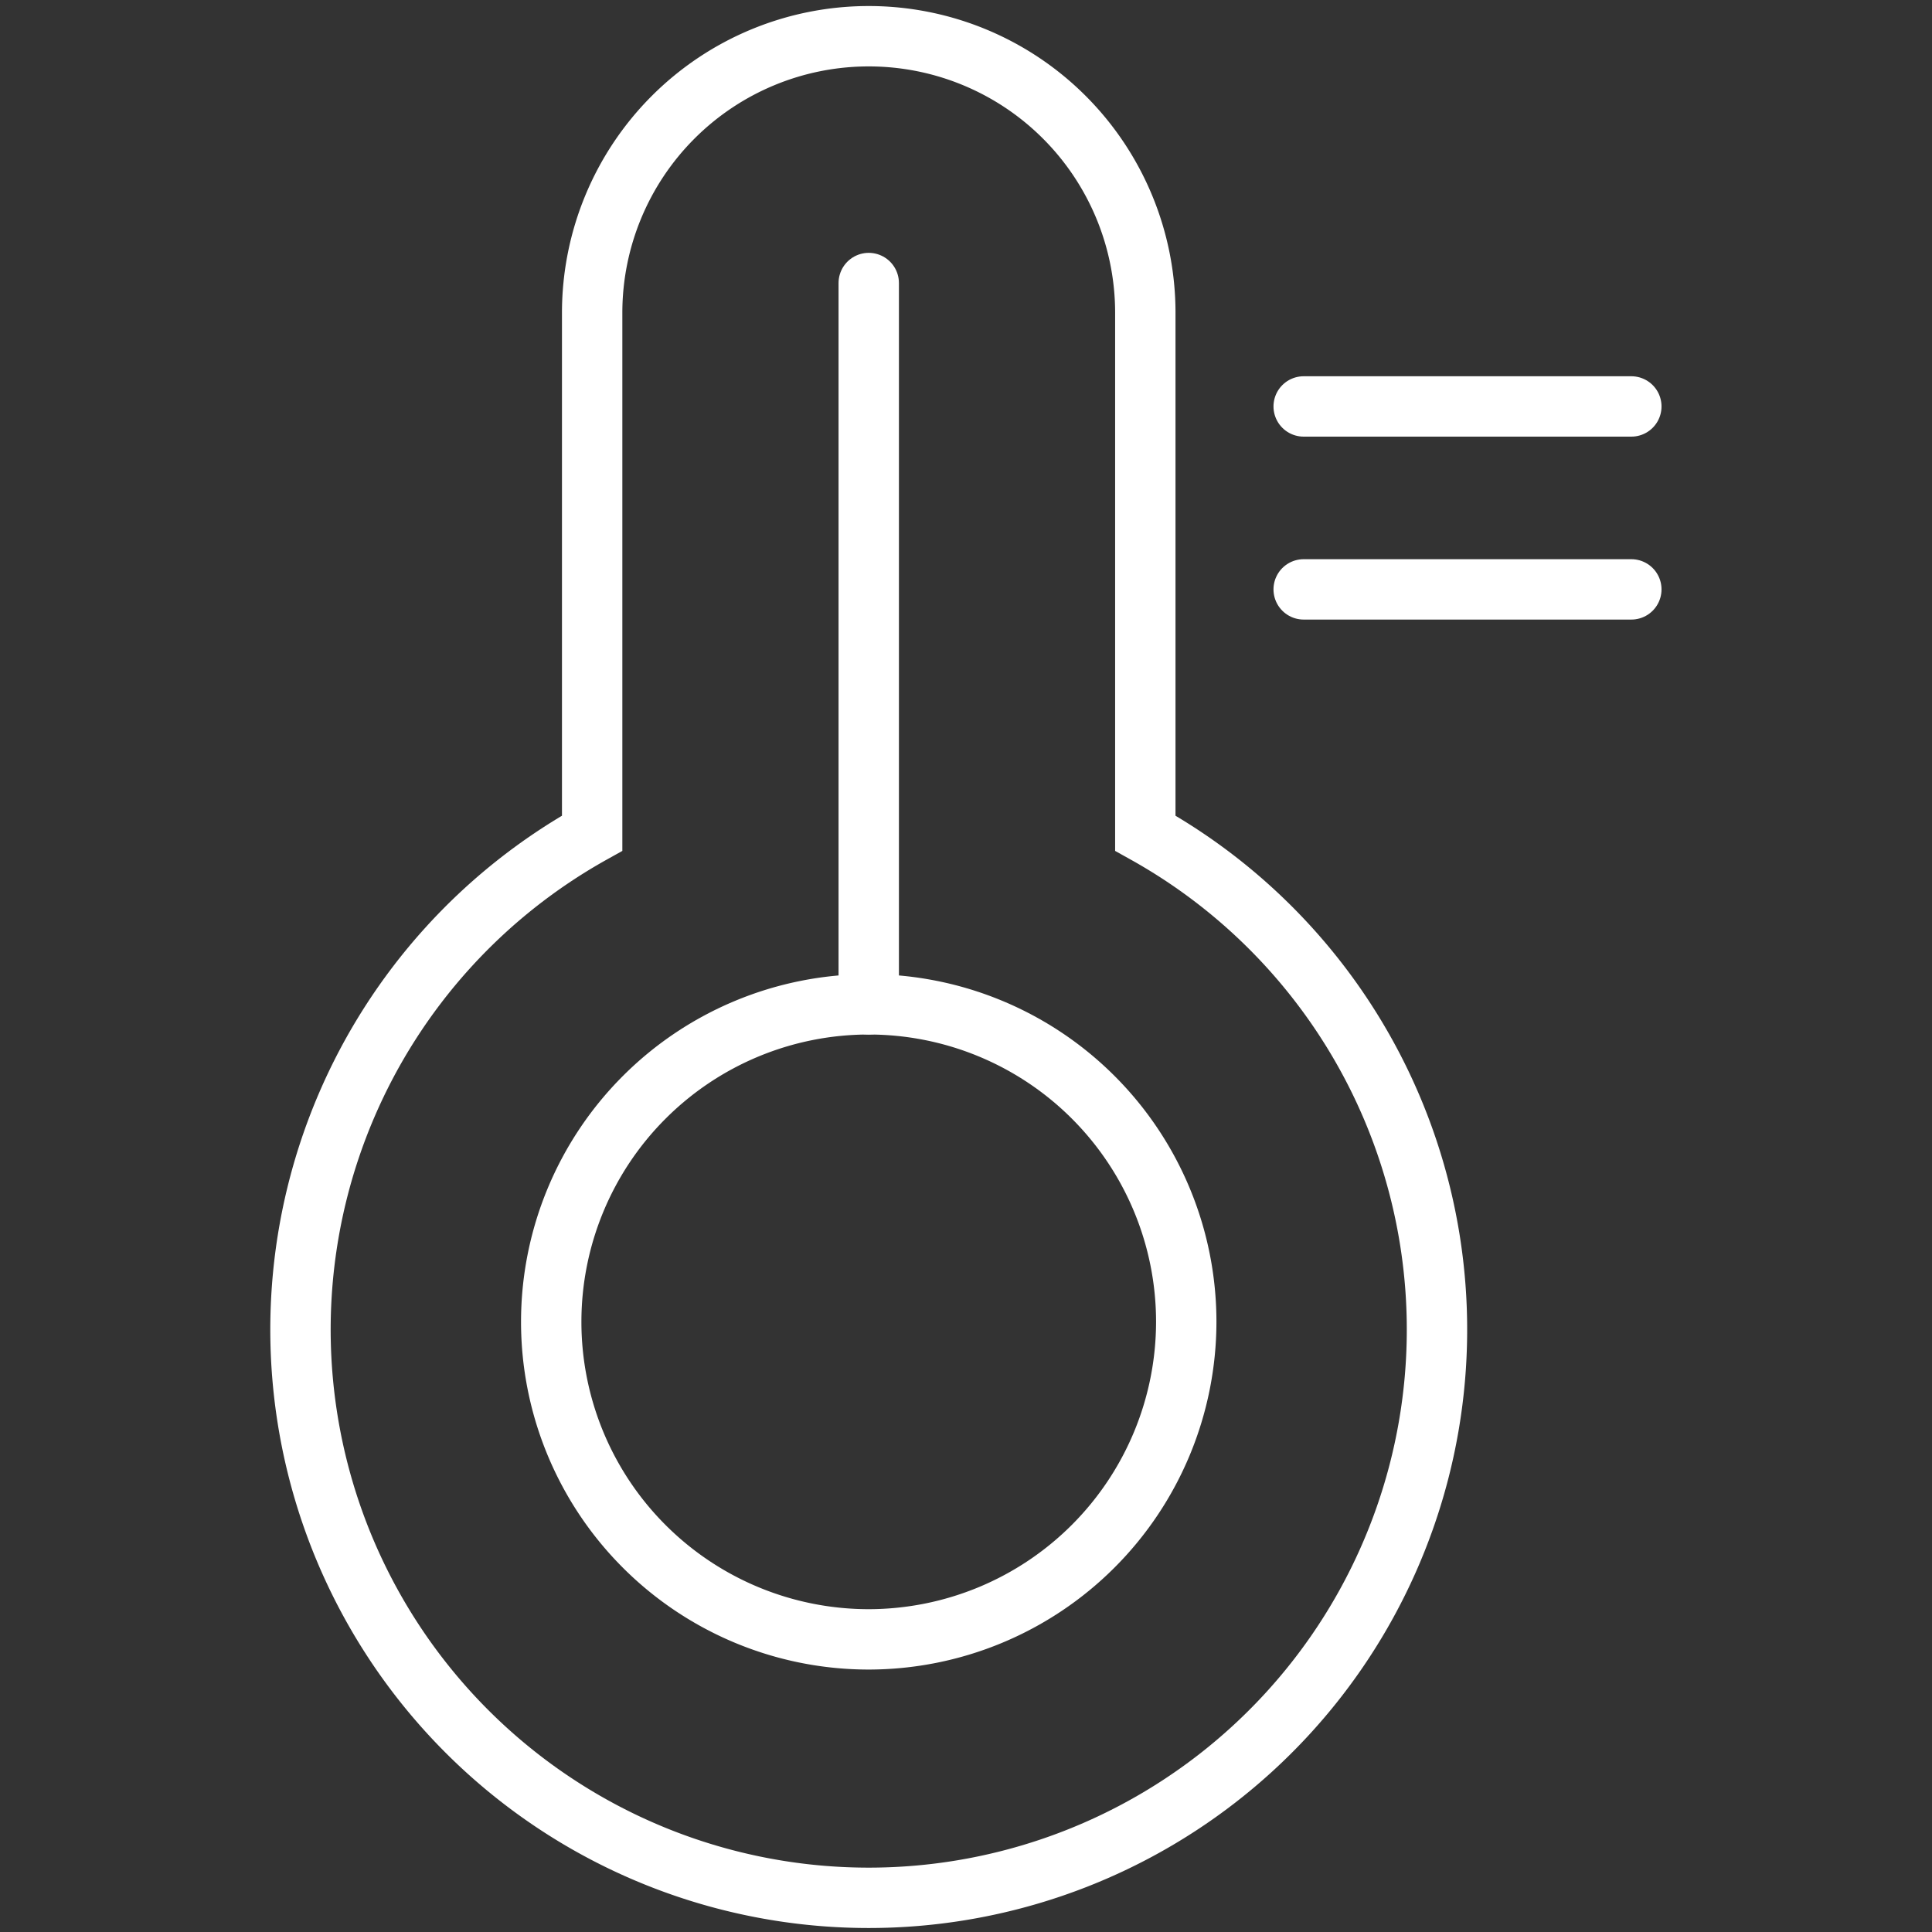
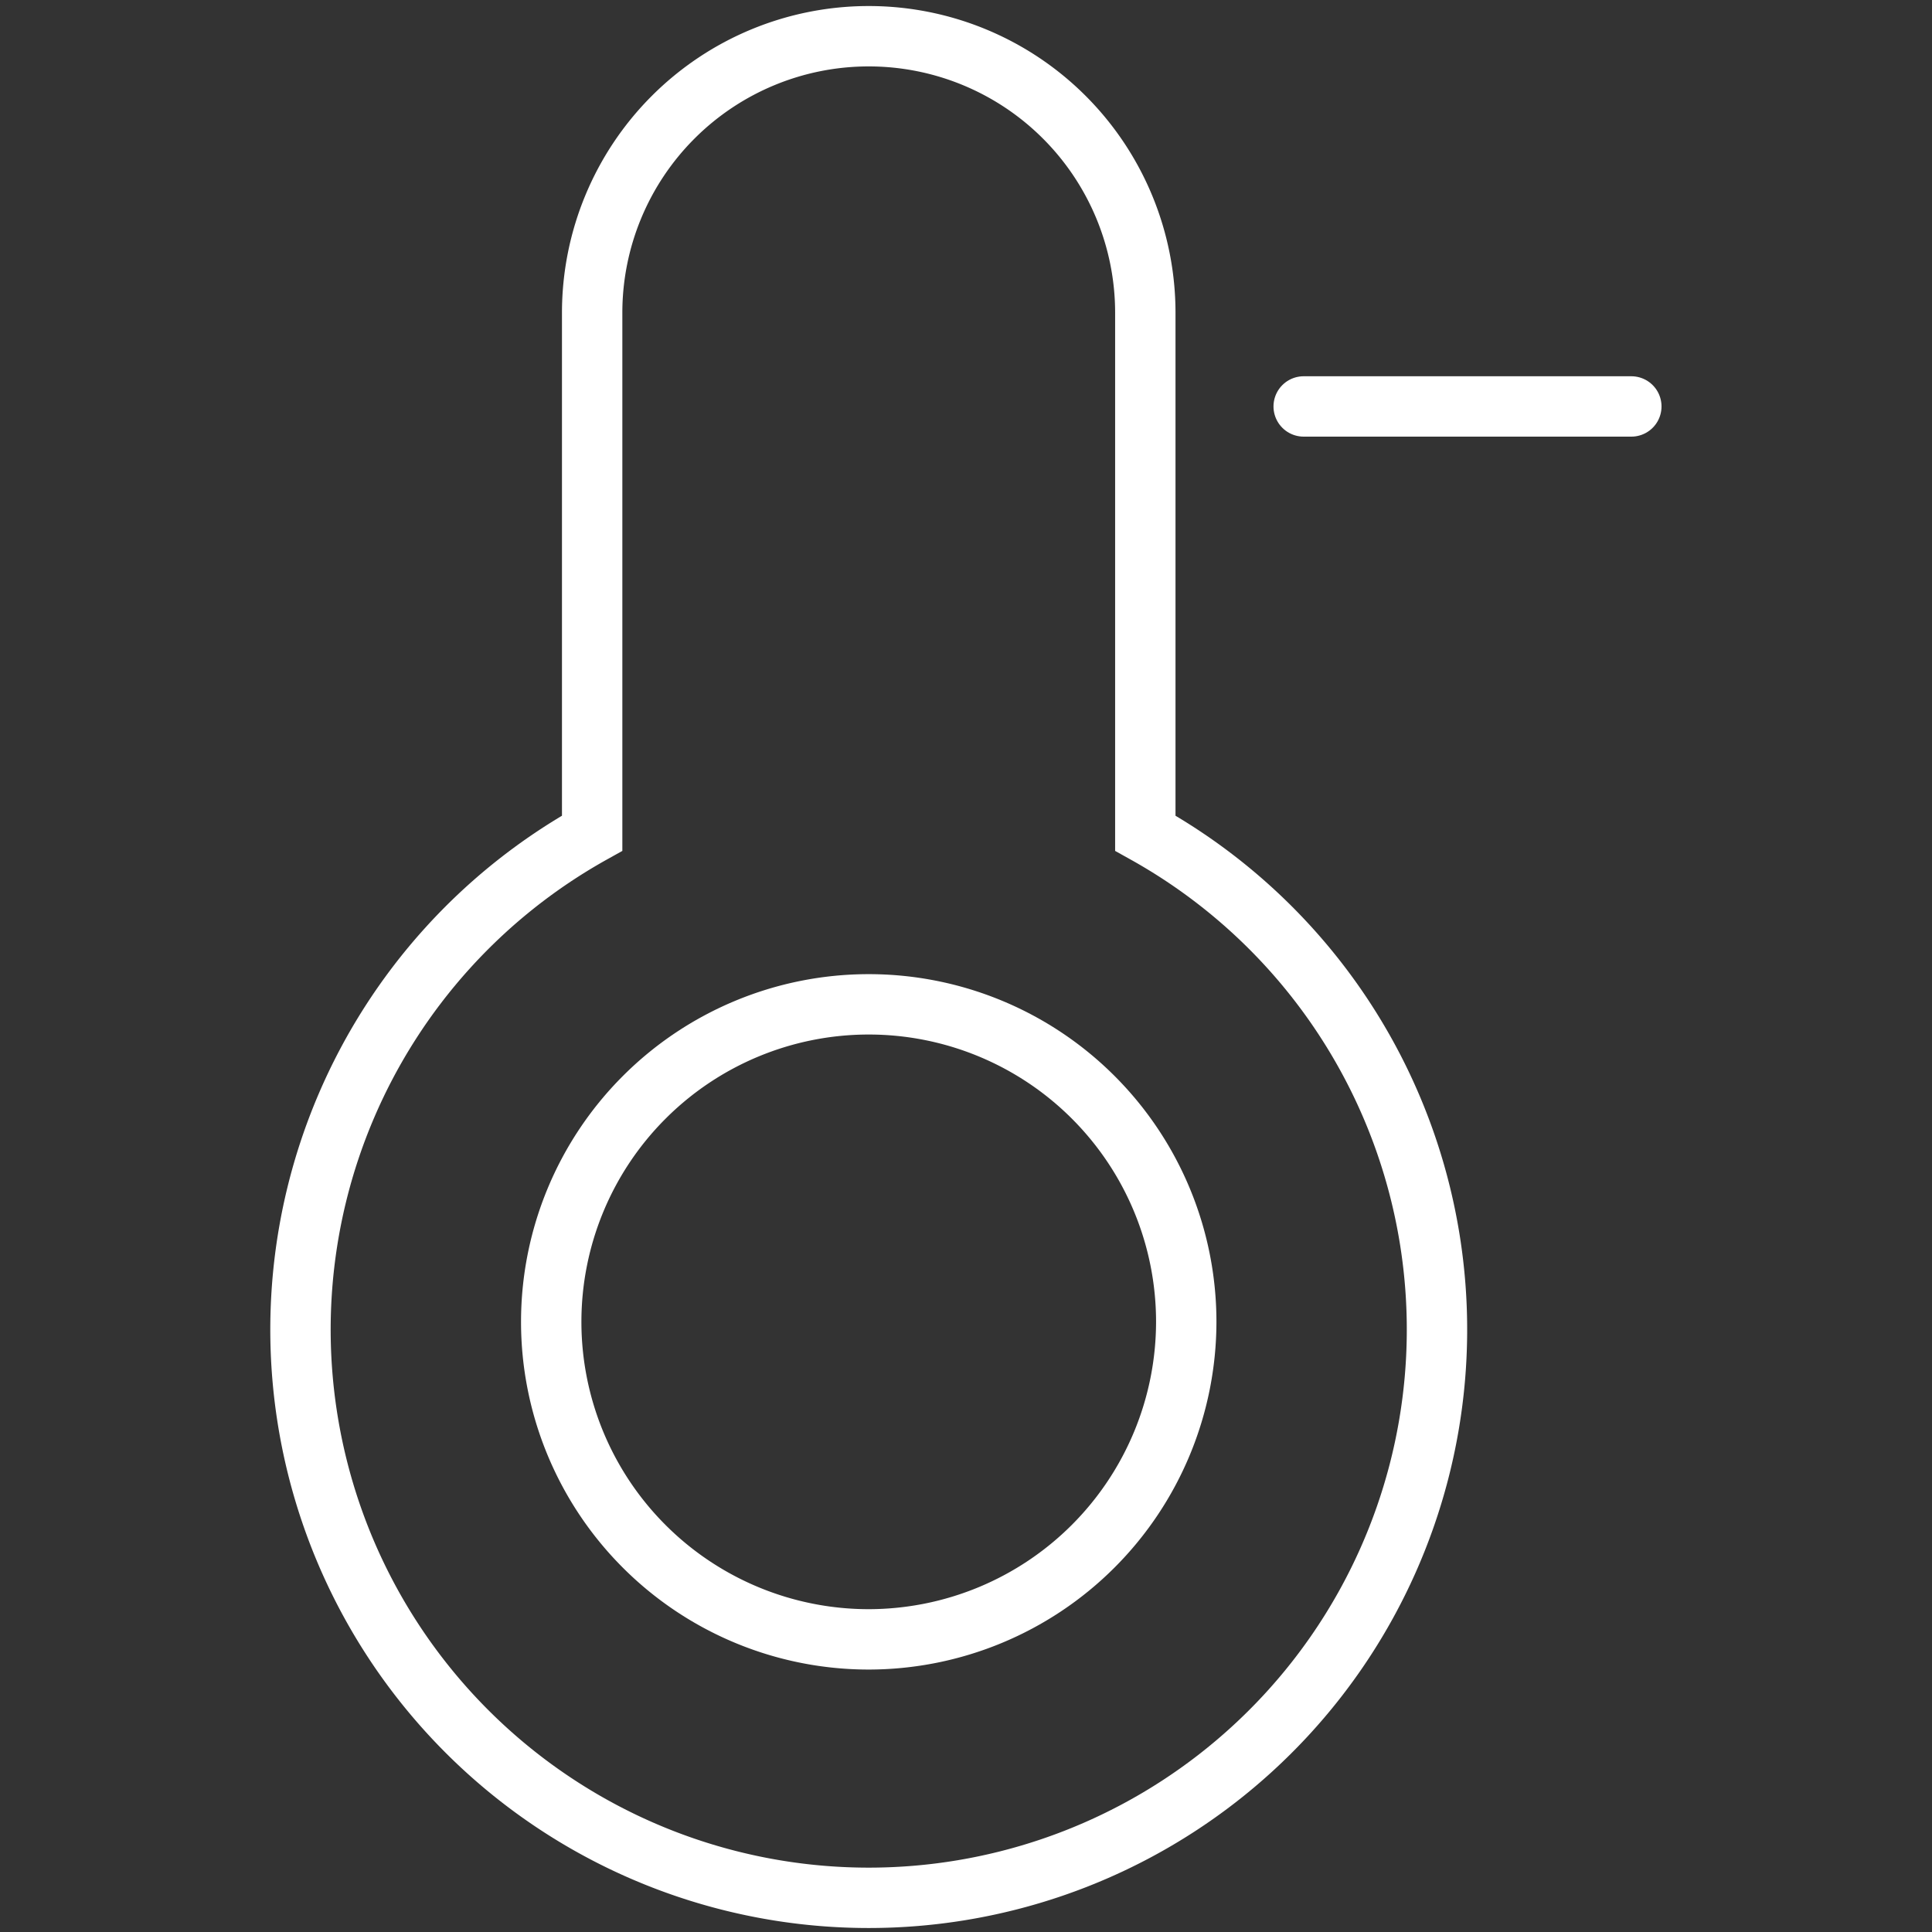
<svg xmlns="http://www.w3.org/2000/svg" id="Layer_1" data-name="Layer 1" viewBox="0 0 32 32">
  <rect x="0" y="0" width="32" height="32" fill="#333333" stroke="none" />
  <defs>
    <style>.cls-1,.cls-2{fill:none;stroke:#fff;stroke-miterlimit:10;}.cls-2{stroke-linecap:round;}</style>
  </defs>
  <path class="cls-1" d="M18.97,13.8V5.181a4.581,4.581,0,0,0-9.162,0V13.8a9.412,9.412,0,1,0,9.162,0Z" />
  <path class="cls-1" d="M14.389,27.153a5.259,5.259,0,1,1,5.259-5.259A5.265,5.265,0,0,1,14.389,27.153Z" />
-   <line class="cls-2" x1="14.389" y1="16.635" x2="14.389" y2="4.688" />
  <line class="cls-2" x1="21.593" y1="6.732" x2="27.02" y2="6.732" />
-   <line class="cls-2" x1="21.593" y1="9.762" x2="27.02" y2="9.762" />
</svg>